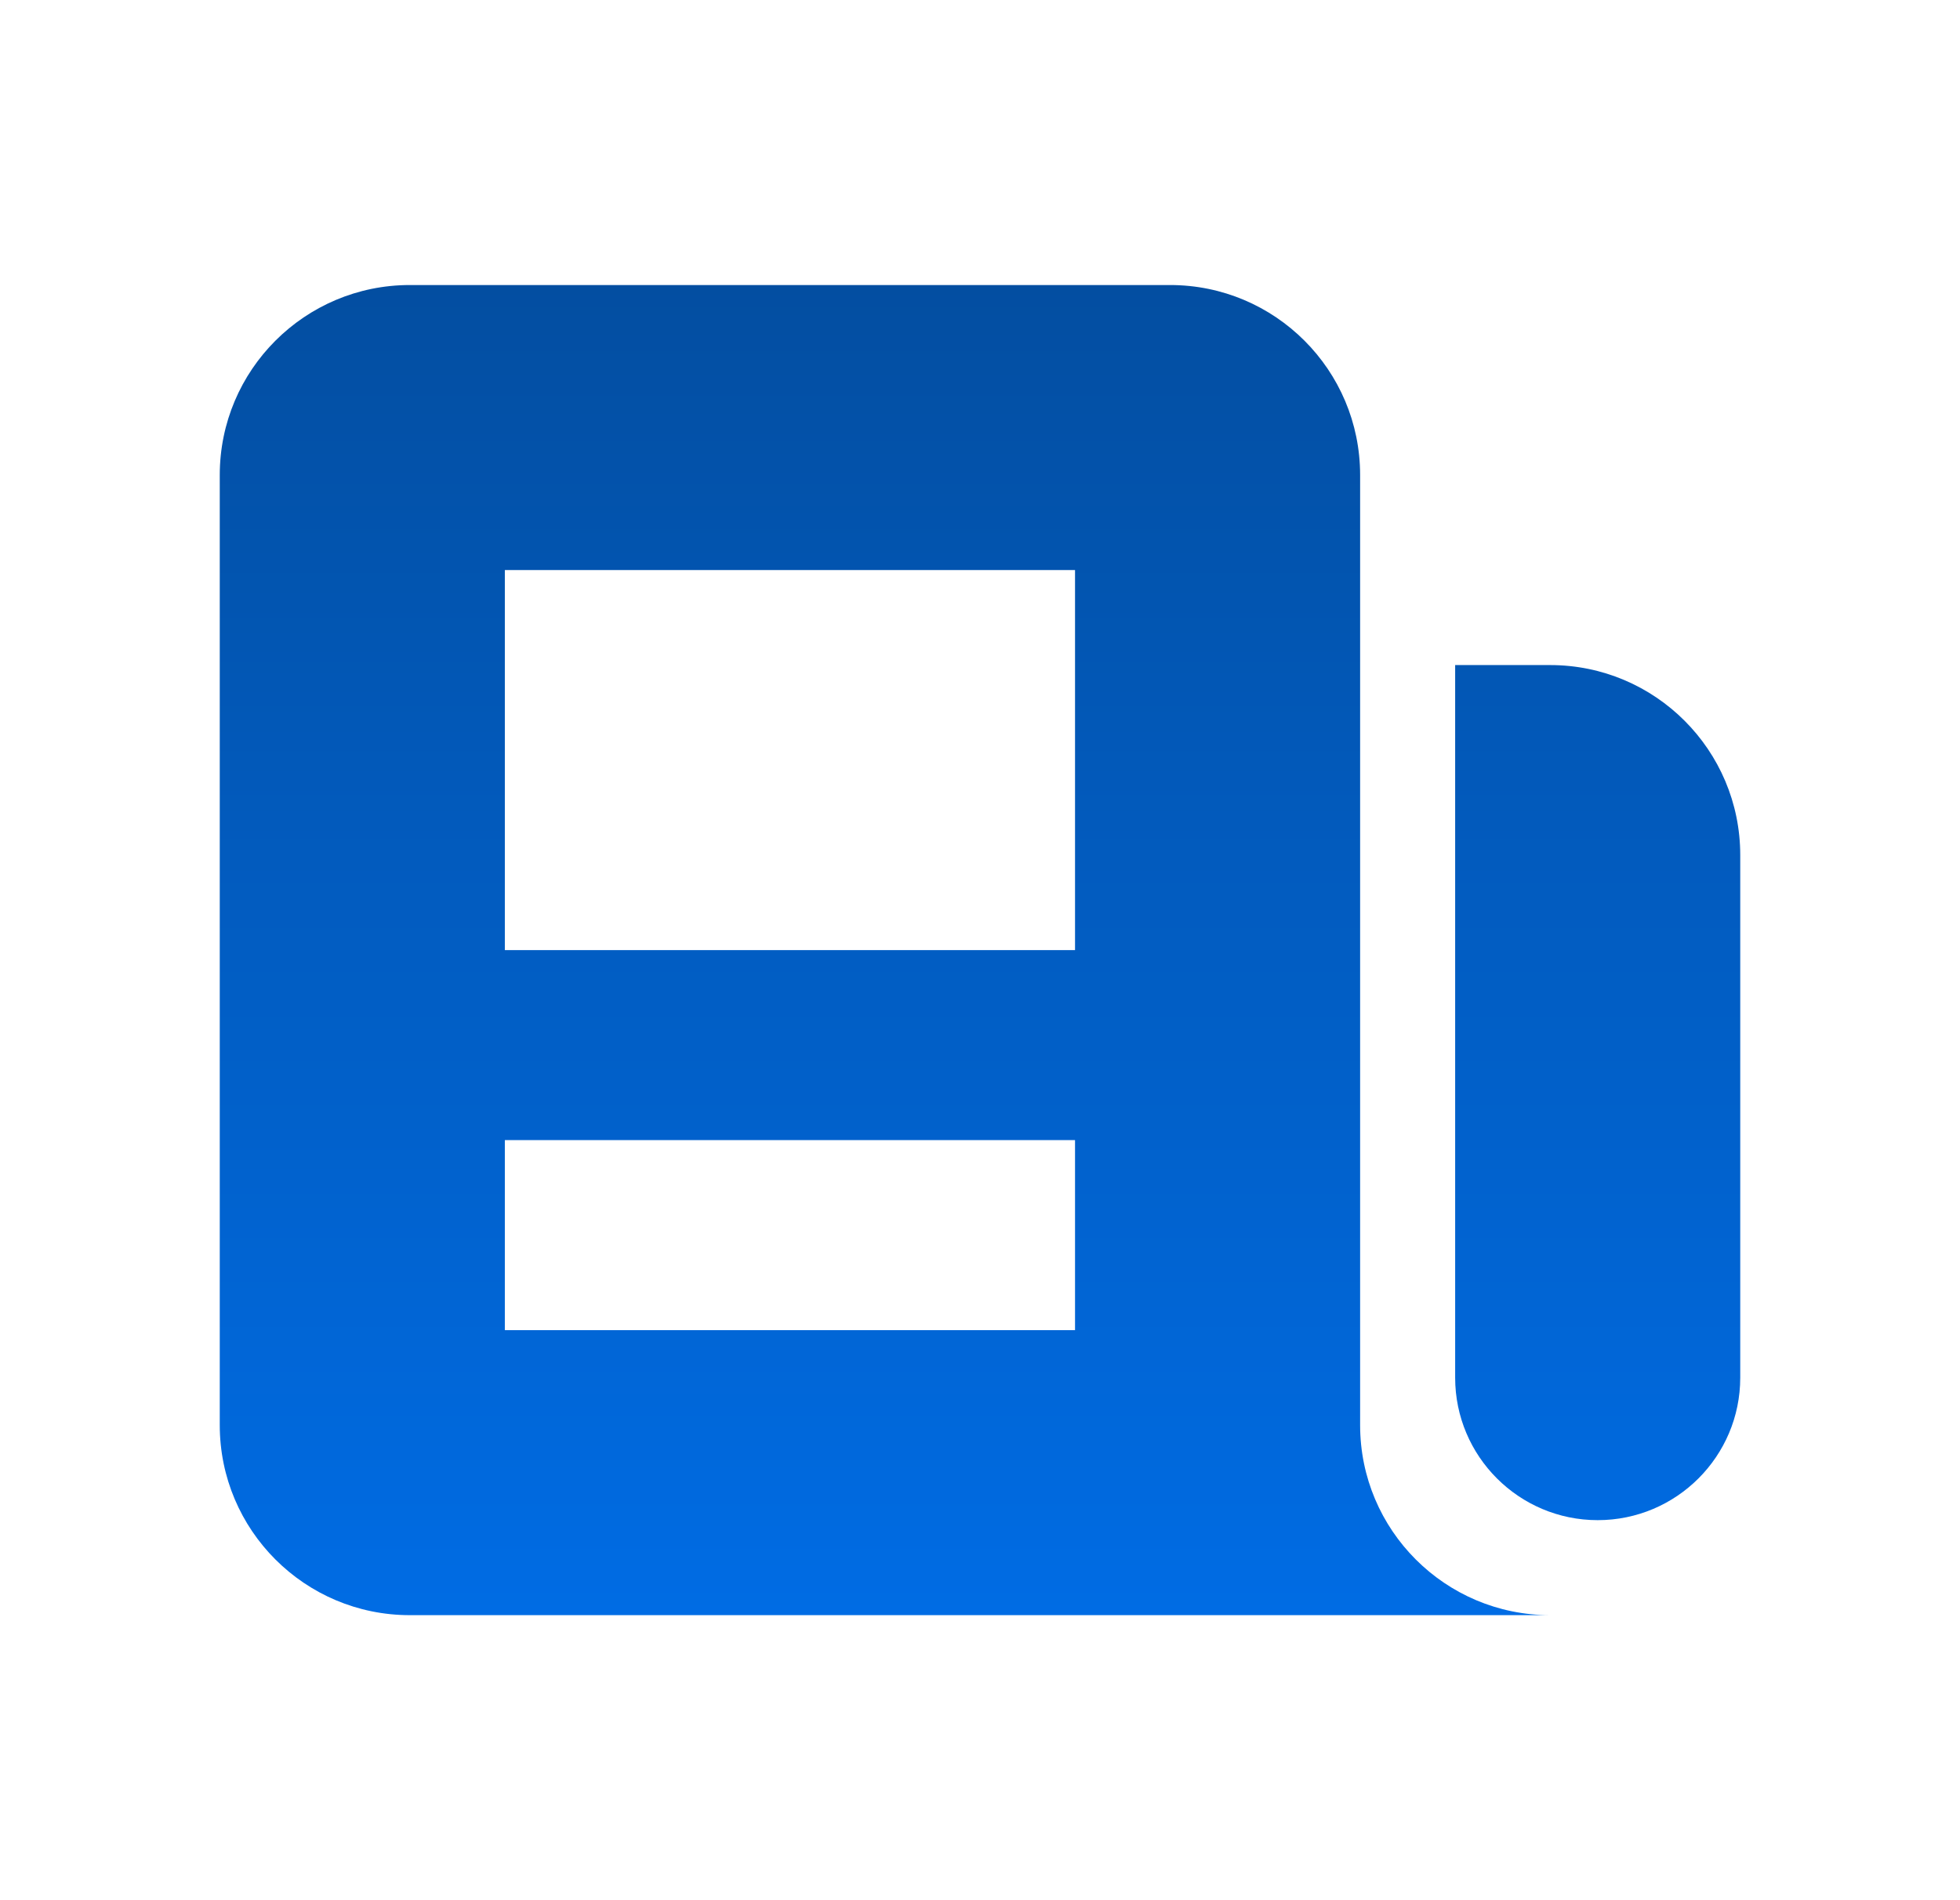
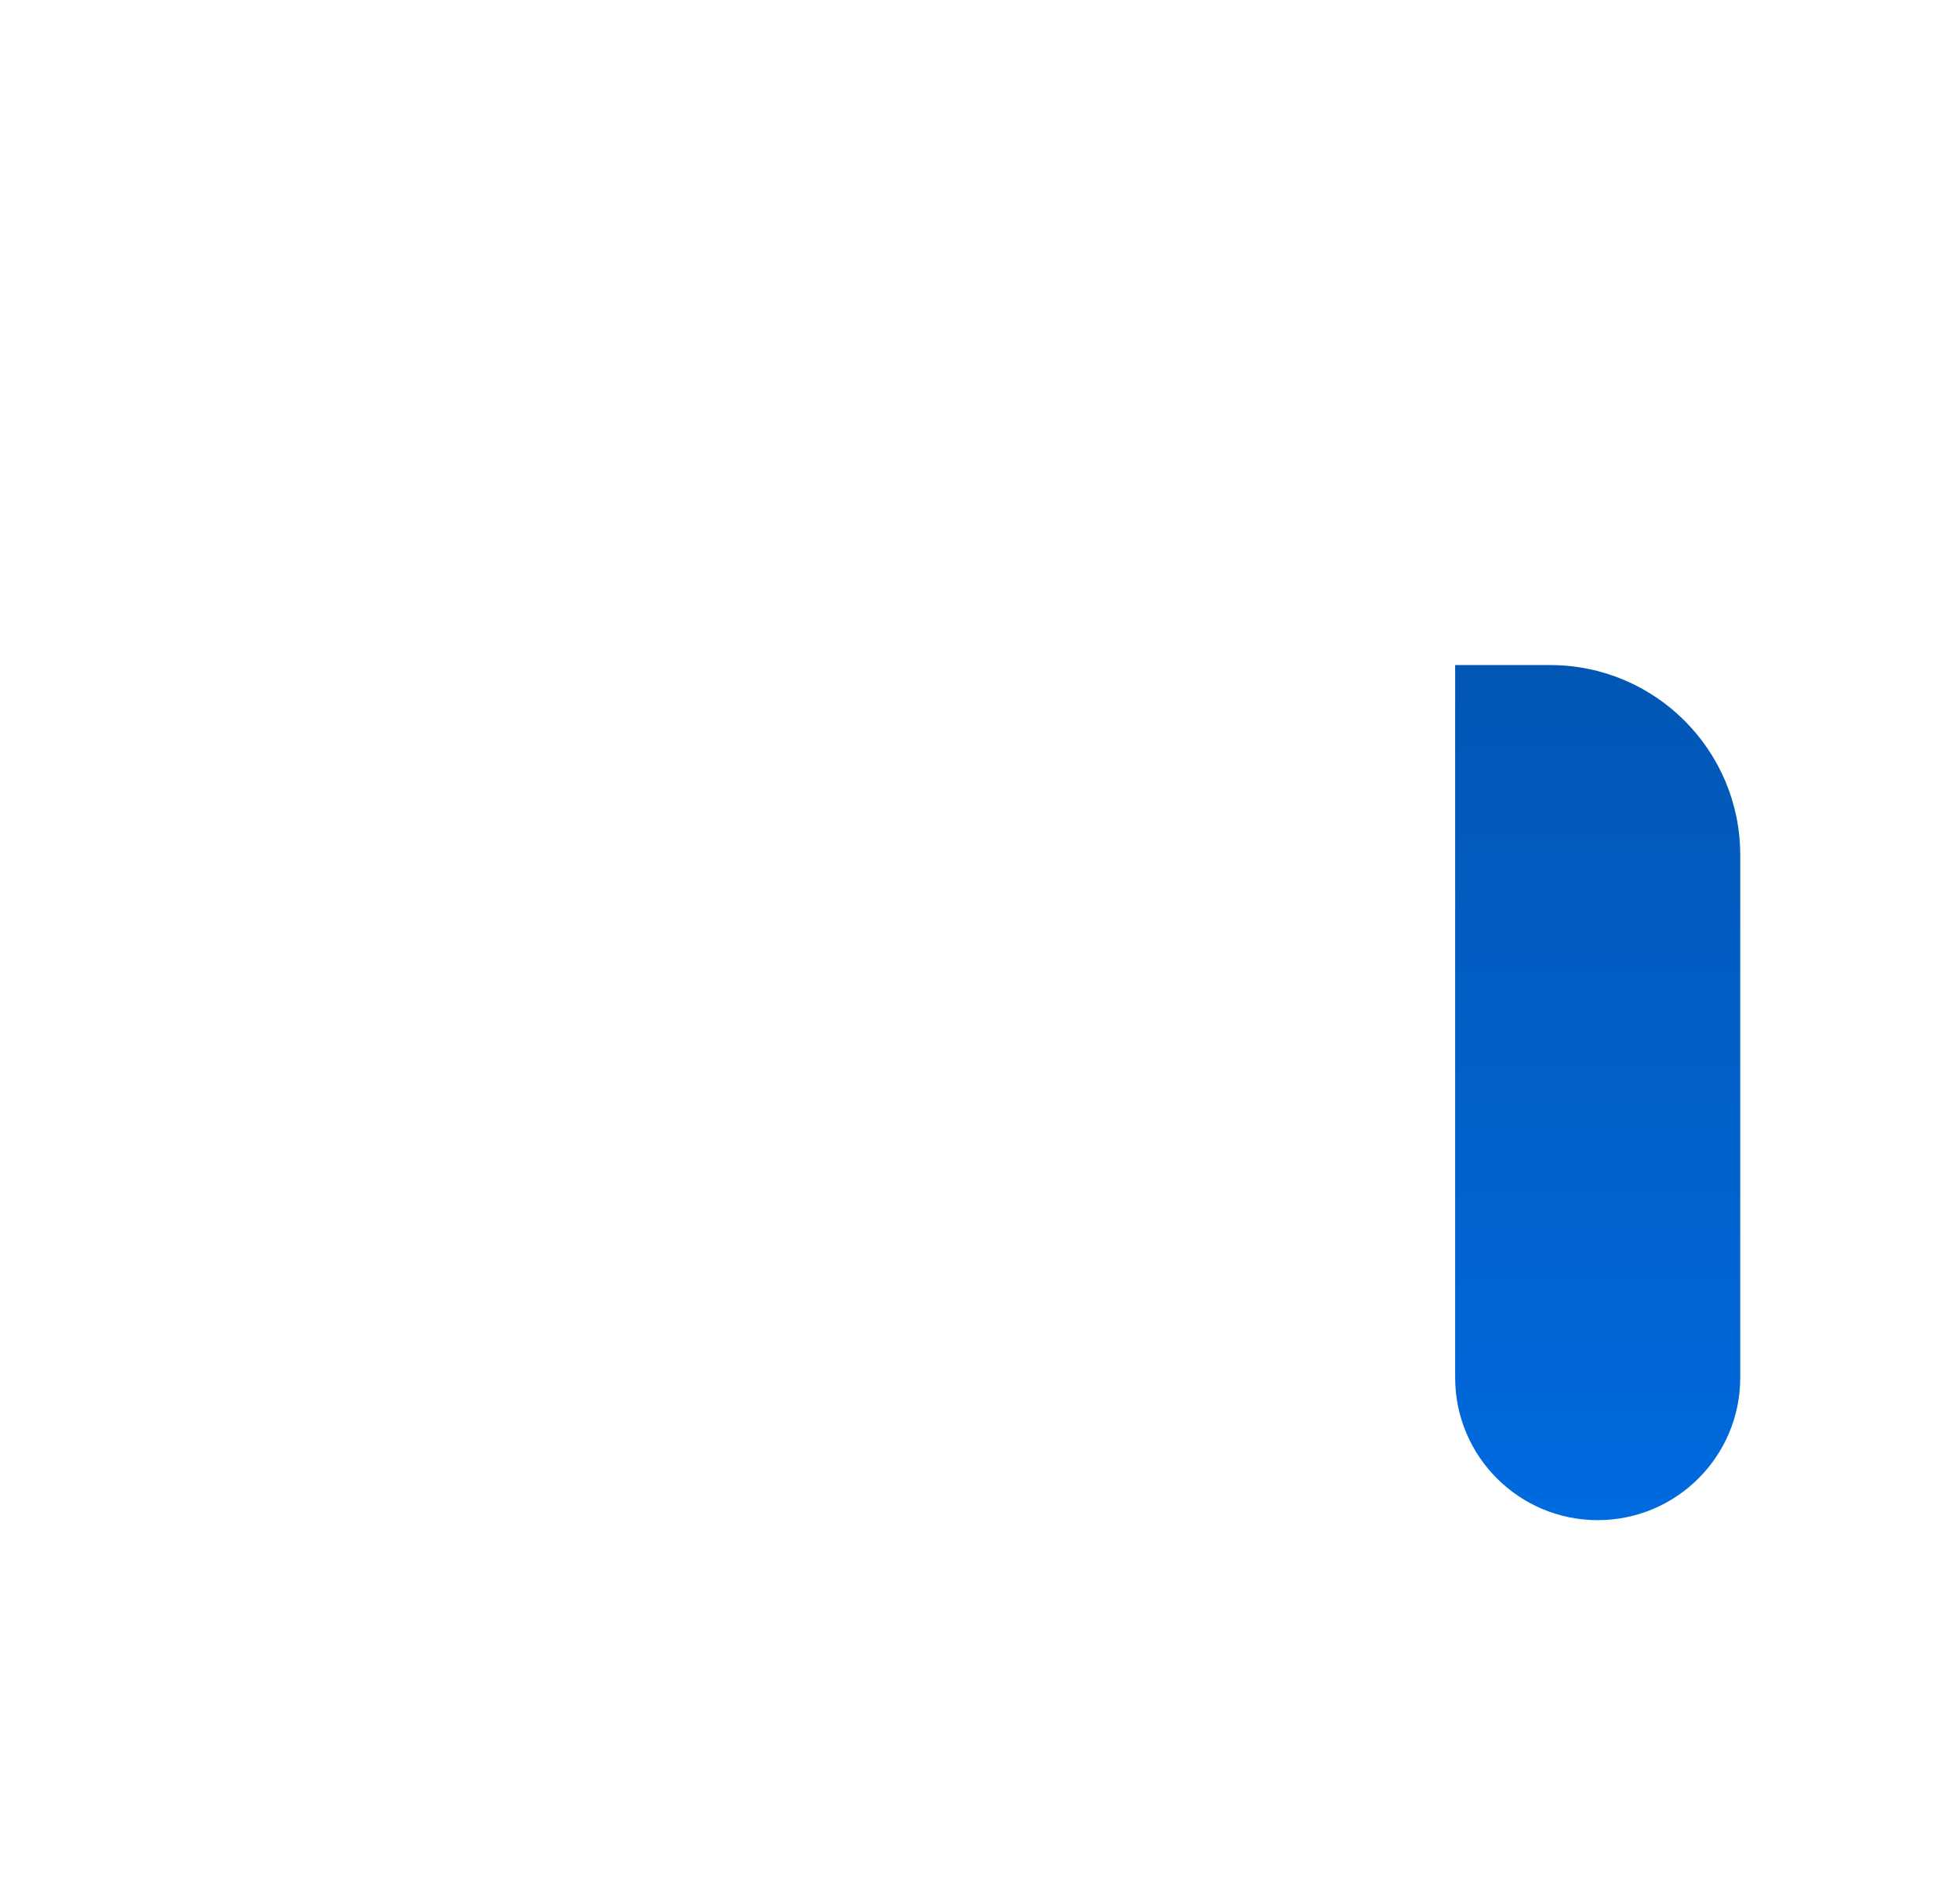
<svg xmlns="http://www.w3.org/2000/svg" width="33" height="32" viewBox="0 0 33 32" fill="none">
-   <path fill-rule="evenodd" clip-rule="evenodd" d="M3.7 8C3.7 6.232 5.133 4.8 6.9 4.8H19.7C21.468 4.8 22.9 6.232 22.9 8V24C22.9 25.767 24.333 27.2 26.1 27.2H6.9C5.133 27.2 3.7 25.767 3.7 24V8ZM8.5 9.6H18.1V16H8.5V9.6ZM18.1 19.2H8.5V22.4H18.1V19.2Z" fill="url(#paint0_linear_12890_3122)" />
  <path d="M24.5 11.2H26.1C27.867 11.2 29.3 12.633 29.3 14.4V23.2C29.3 24.525 28.226 25.6 26.9 25.6C25.575 25.6 24.5 24.525 24.5 23.2V11.2Z" fill="url(#paint1_linear_12890_3122)" />
  <defs>
    <linearGradient id="paint0_linear_12890_3122" x1="16.5" y1="4.8" x2="16.5" y2="27.2" gradientUnits="userSpaceOnUse">
      <stop stop-color="#034EA1" />
      <stop offset="1" stop-color="#006CE4" />
    </linearGradient>
    <linearGradient id="paint1_linear_12890_3122" x1="16.5" y1="4.8" x2="16.5" y2="27.2" gradientUnits="userSpaceOnUse">
      <stop stop-color="#034EA1" />
      <stop offset="1" stop-color="#006CE4" />
    </linearGradient>
  </defs>
</svg>